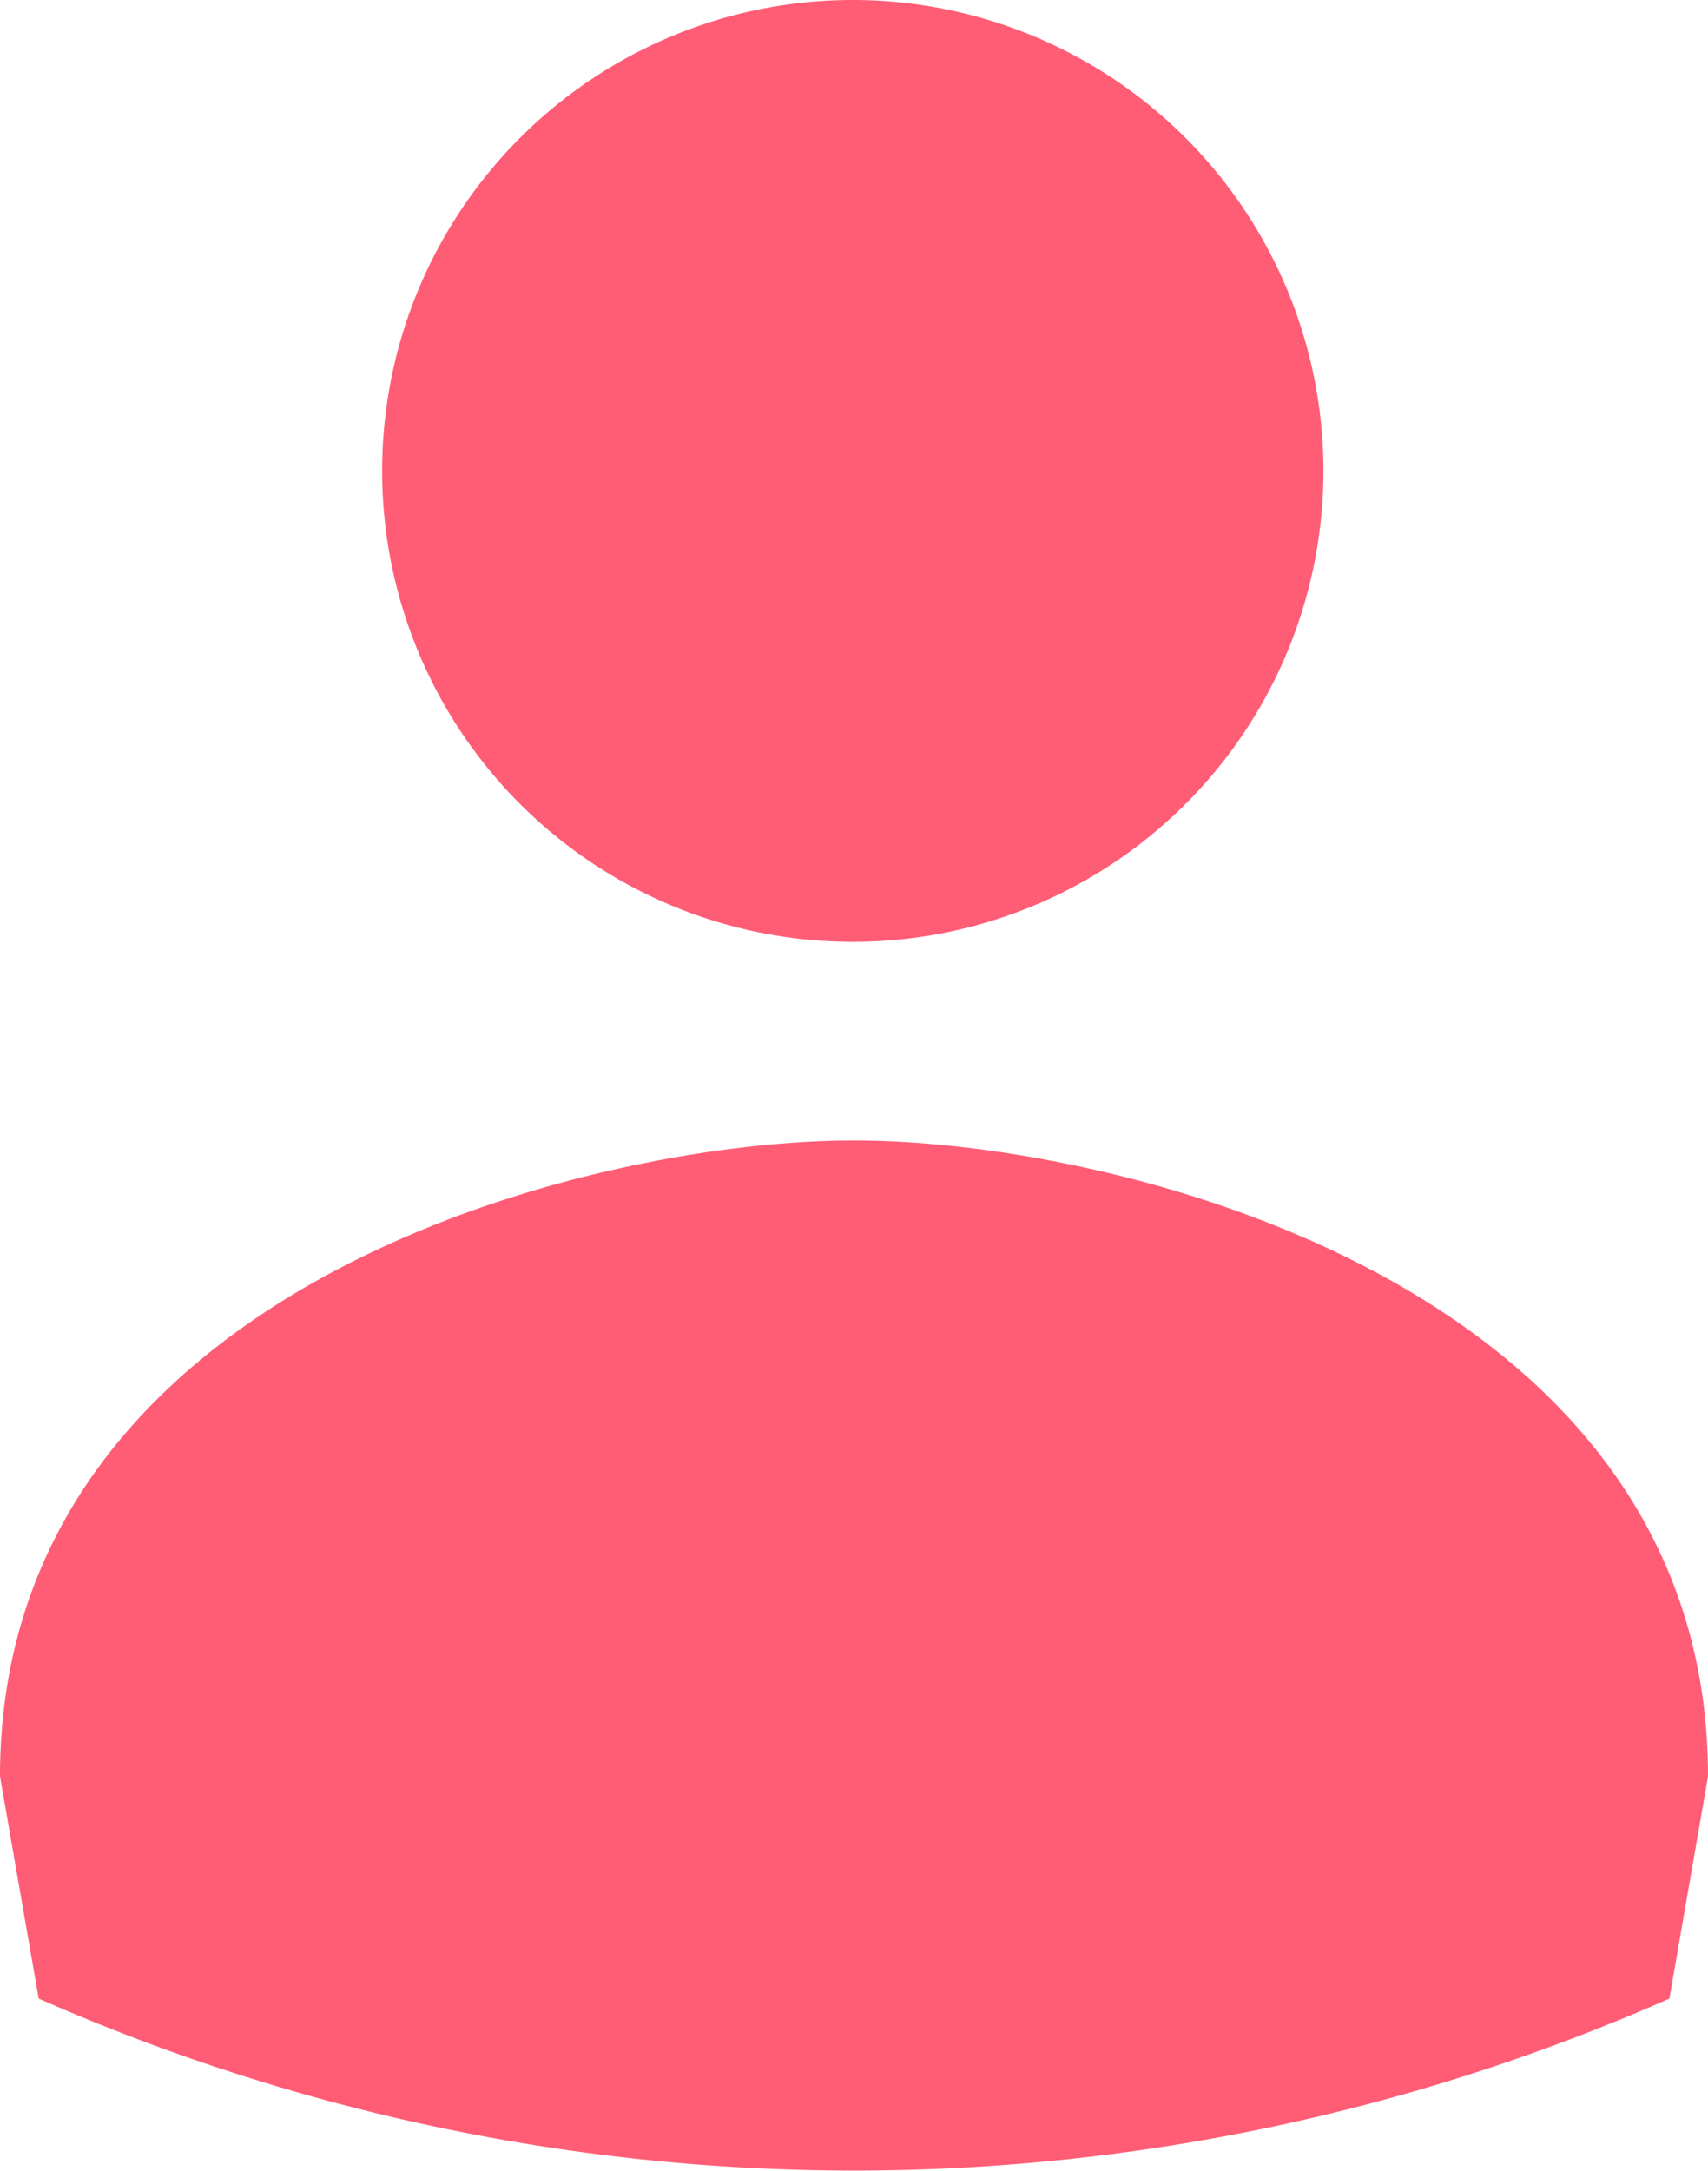
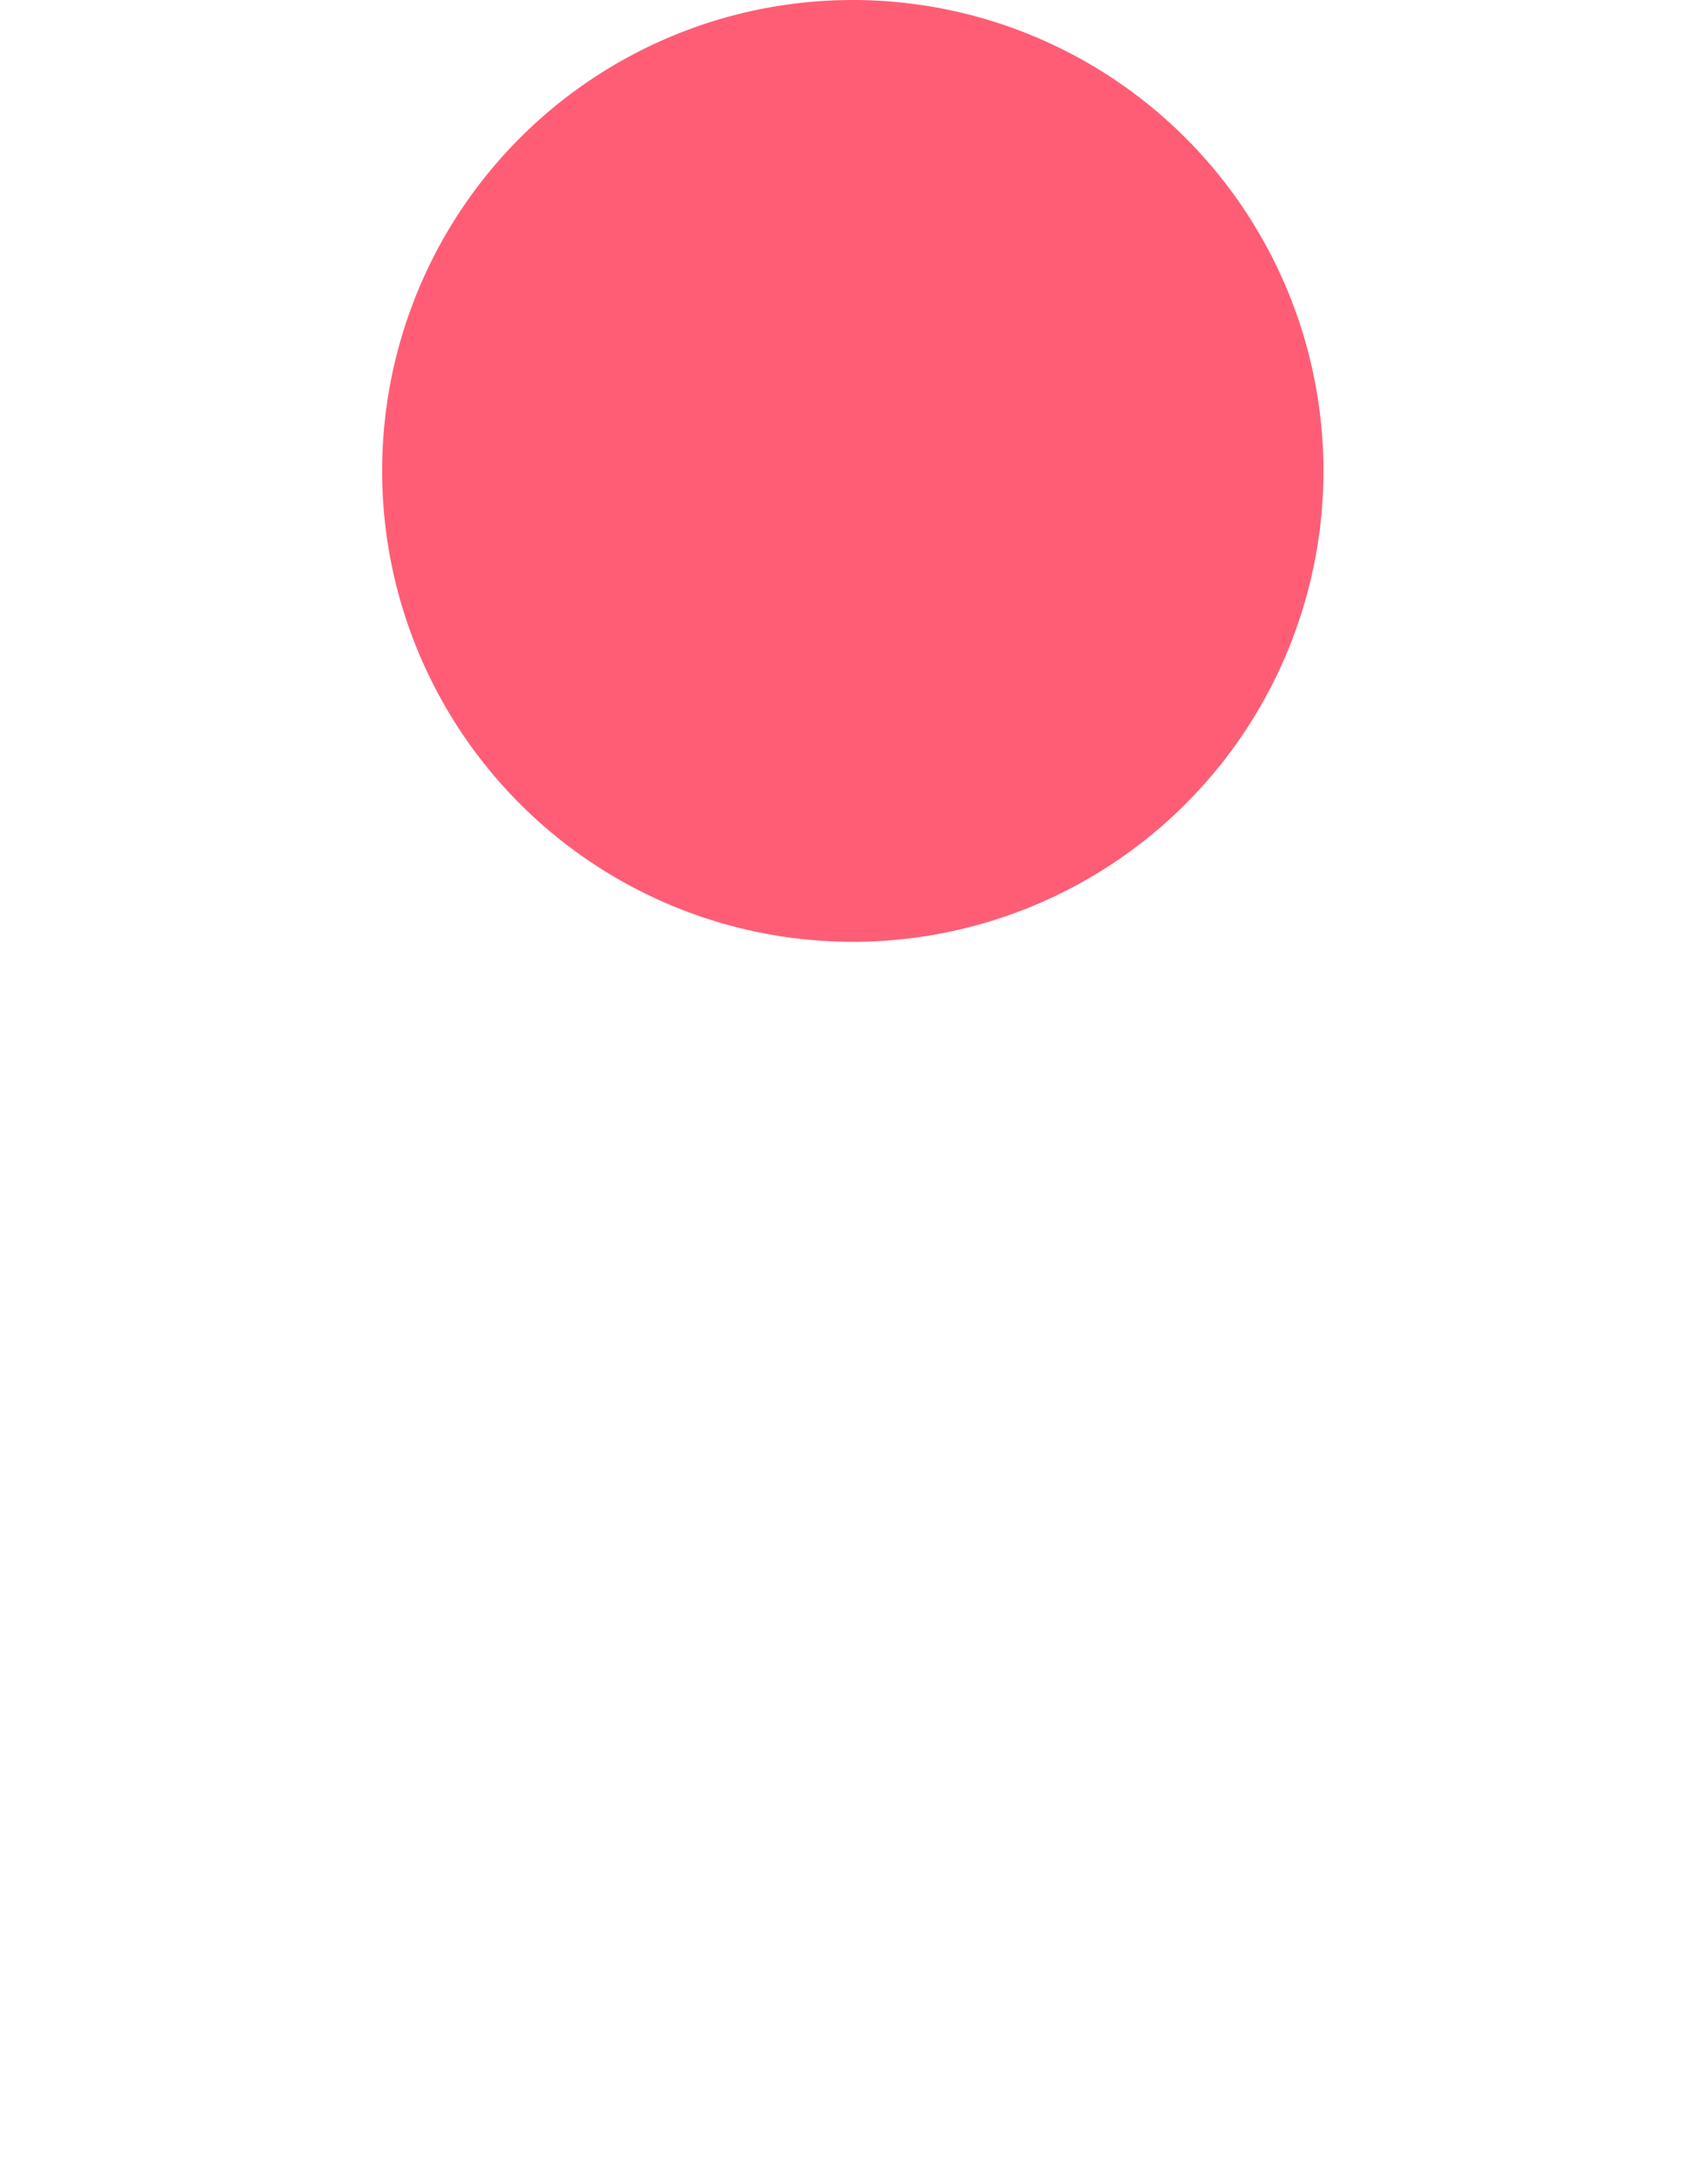
<svg xmlns="http://www.w3.org/2000/svg" id="Group_1148" data-name="Group 1148" width="19.68" height="25" viewBox="0 0 19.68 25">
  <path id="Path_60" data-name="Path 60" d="M588,158.956a5.423,5.423,0,1,1-5.422-5.424A5.424,5.424,0,0,1,588,158.956Z" transform="translate(-572.751 -153.532)" fill="#ff5d76" />
-   <path id="Path_61" data-name="Path 61" d="M580.867,169.3c-3.116,0-9.84,1.713-9.84,7.324l.446,2.558a23.273,23.273,0,0,0,18.789,0l.445-2.558C590.707,171.016,583.983,169.3,580.867,169.3Z" transform="translate(-571.027 -156.166)" fill="#ff5d76" />
</svg>